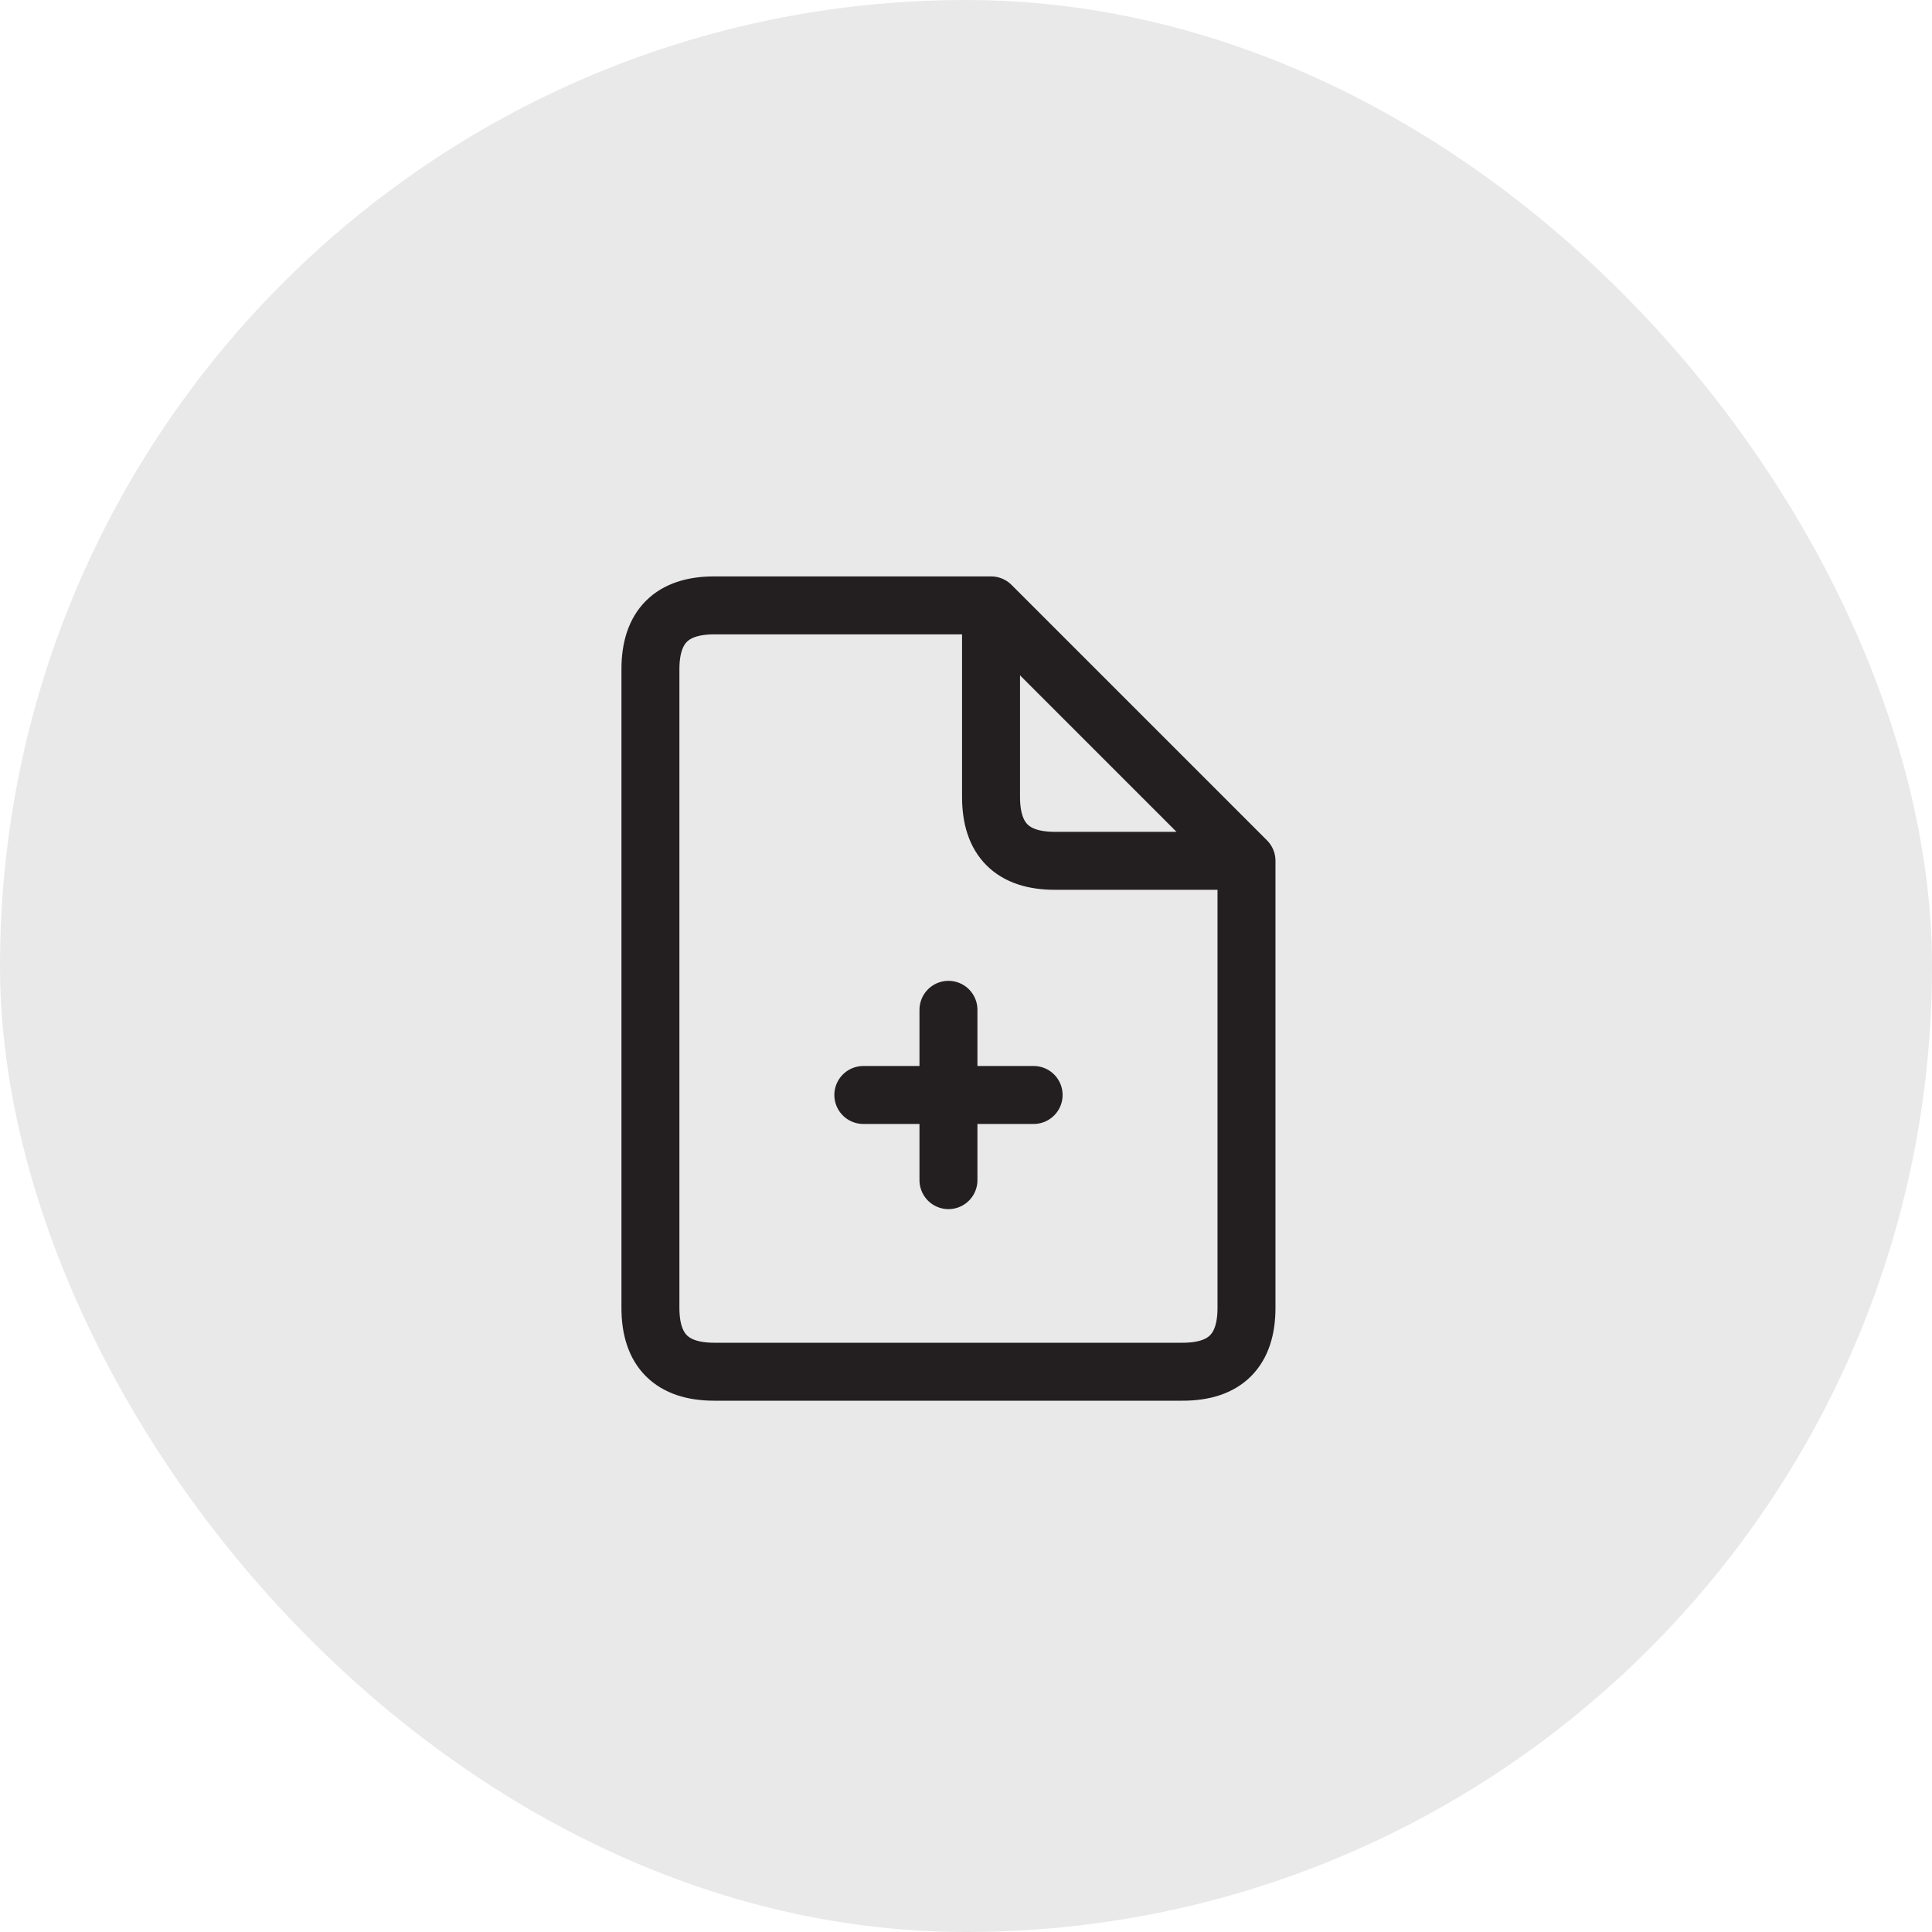
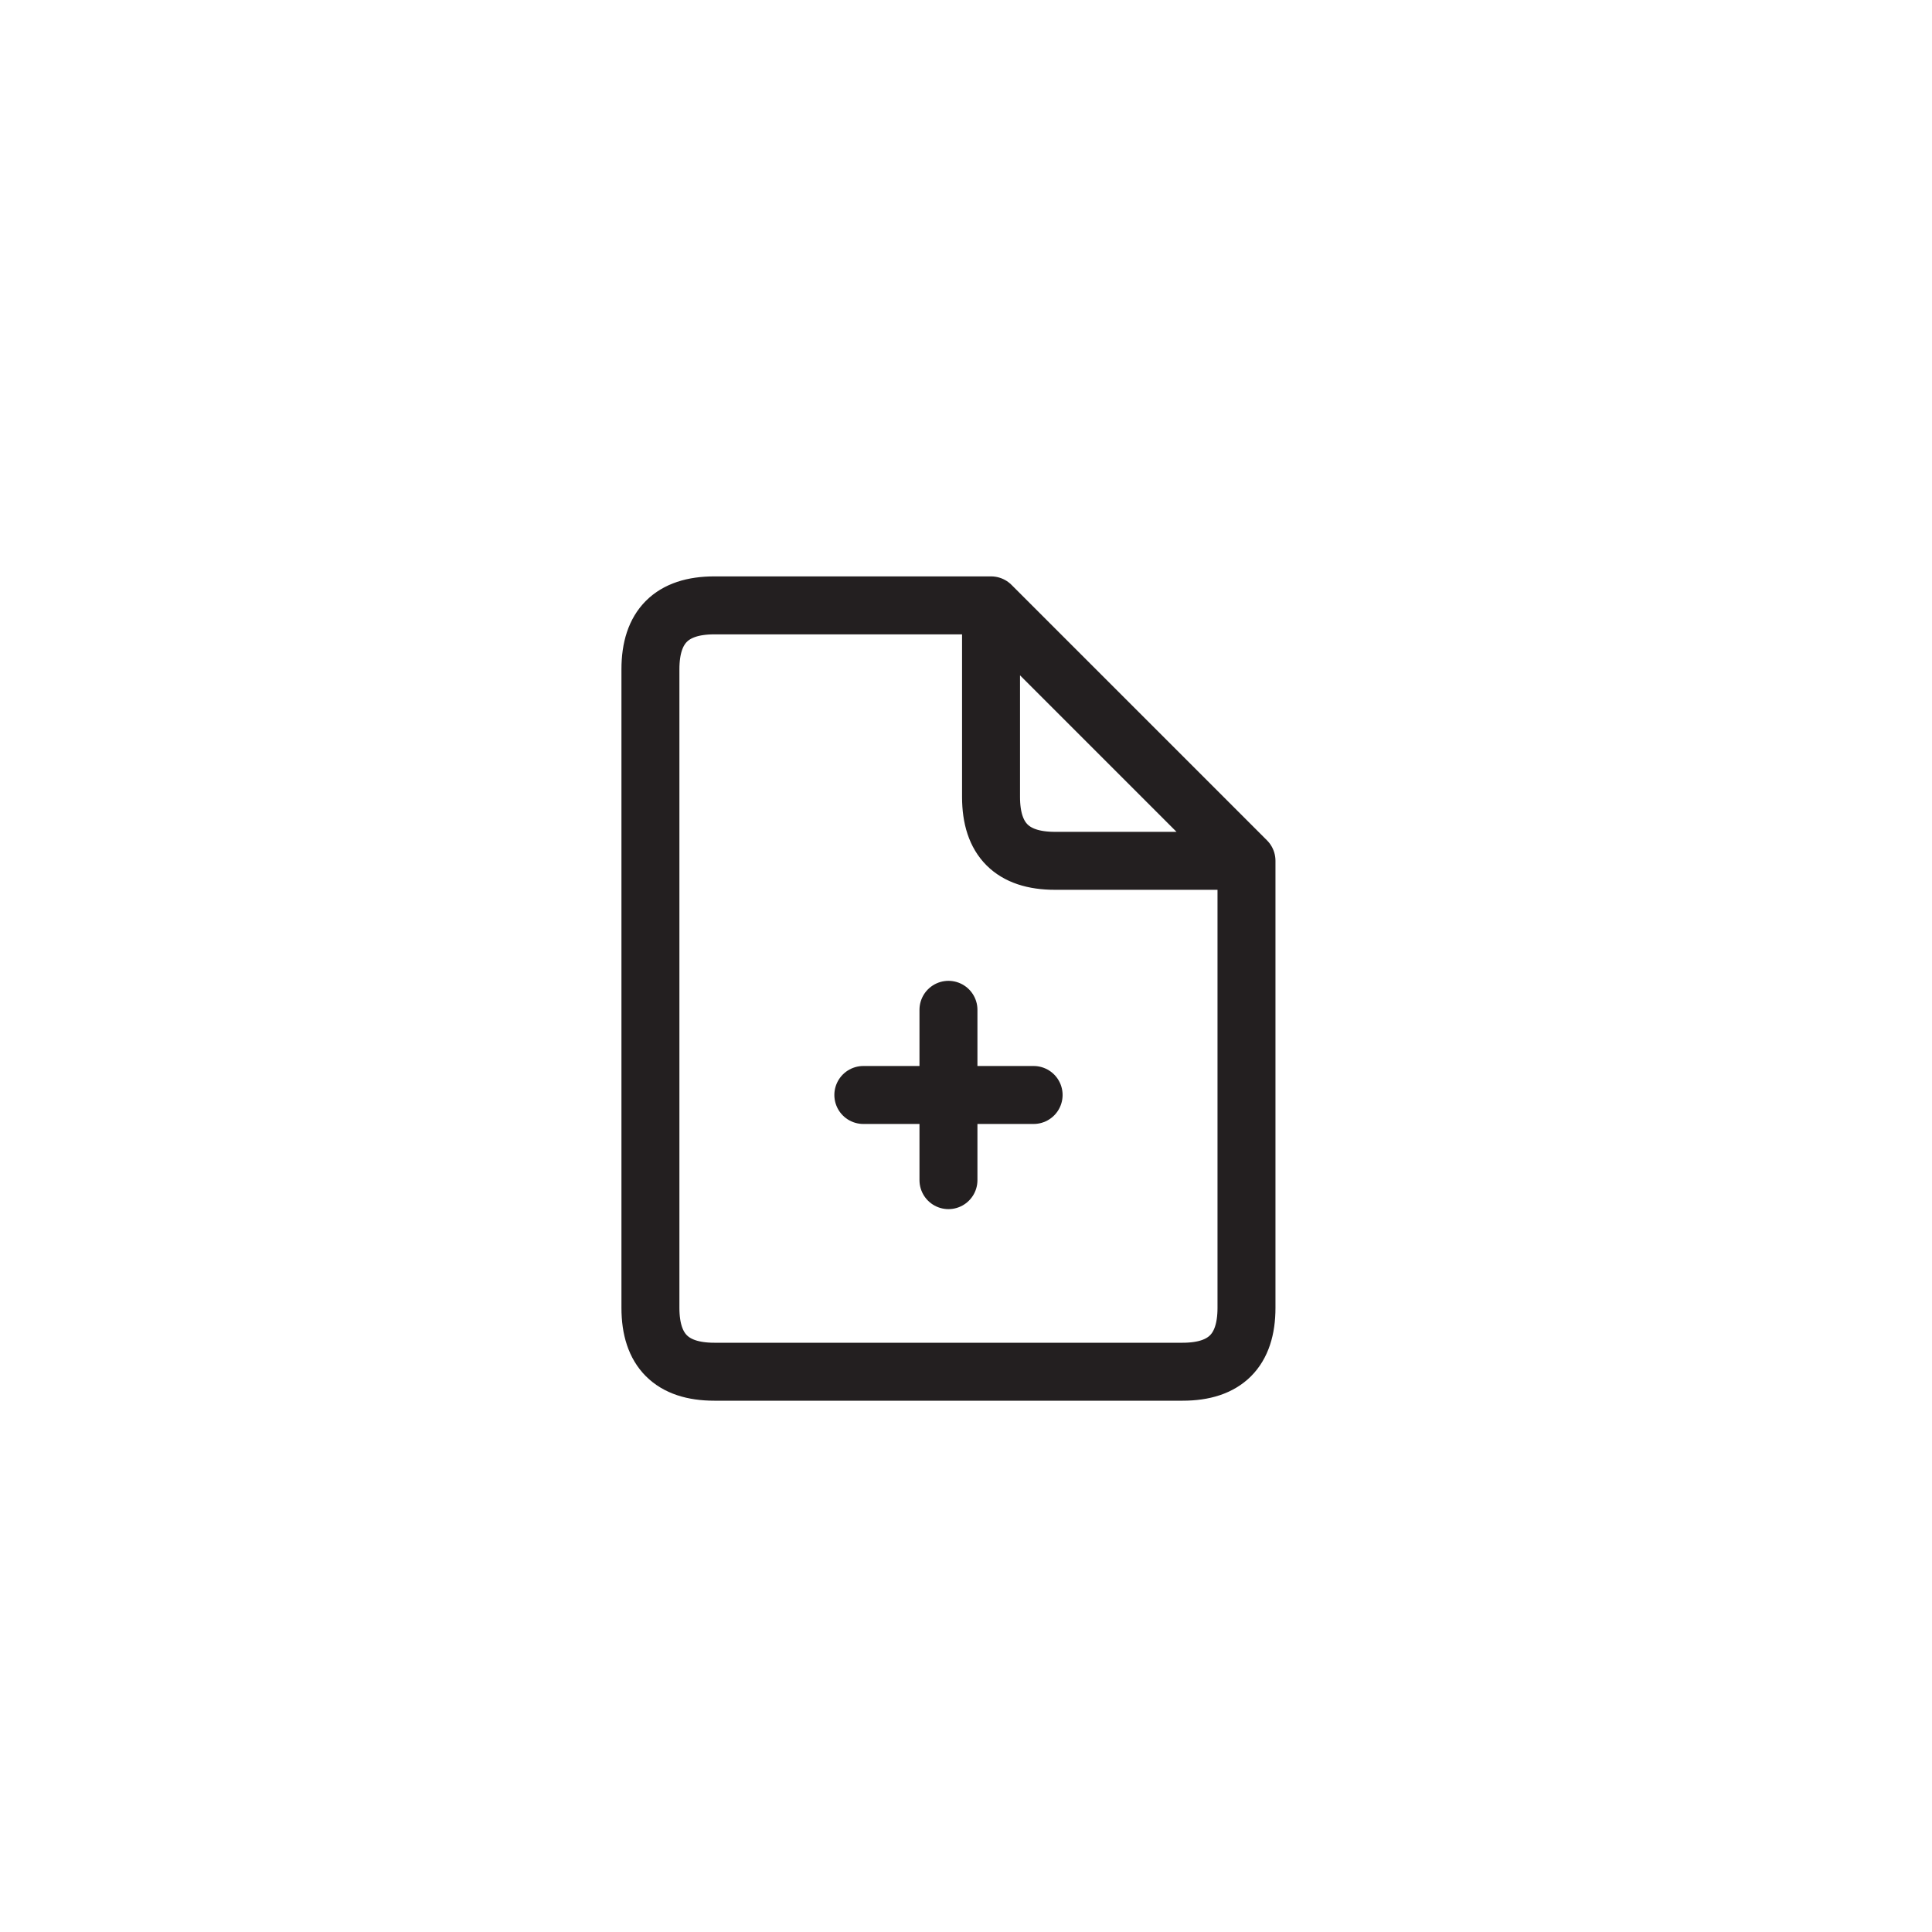
<svg xmlns="http://www.w3.org/2000/svg" width="50" height="50" viewBox="0 0 50 50" fill="none">
  <g id="purchase_orders">
-     <rect width="50" height="50" rx="25" fill="#231F20" fill-opacity="0.1" />
    <g id="icon_13">
      <path id="Vector" d="M32.259 22.278L25.648 15.667M32.259 22.278C32.259 22.278 28.403 22.278 27.301 22.278C26.199 22.278 25.648 21.727 25.648 20.625C25.648 19.523 25.648 15.667 25.648 15.667M32.259 22.278C32.259 22.278 32.259 32.745 32.259 33.847C32.259 34.949 31.708 35.5 30.607 35.5C29.505 35.5 19.588 35.5 18.486 35.5C17.384 35.5 16.833 34.949 16.833 33.847C16.833 32.745 16.833 18.421 16.833 17.32C16.833 16.218 17.384 15.667 18.486 15.667C19.588 15.667 25.648 15.667 25.648 15.667M22.343 28.338H24.546M26.75 28.338H24.546M24.546 28.338V26.134M24.546 28.338V30.542" stroke="#231F20" stroke-width="1.5" stroke-linecap="round" stroke-linejoin="round" />
    </g>
  </g>
</svg>